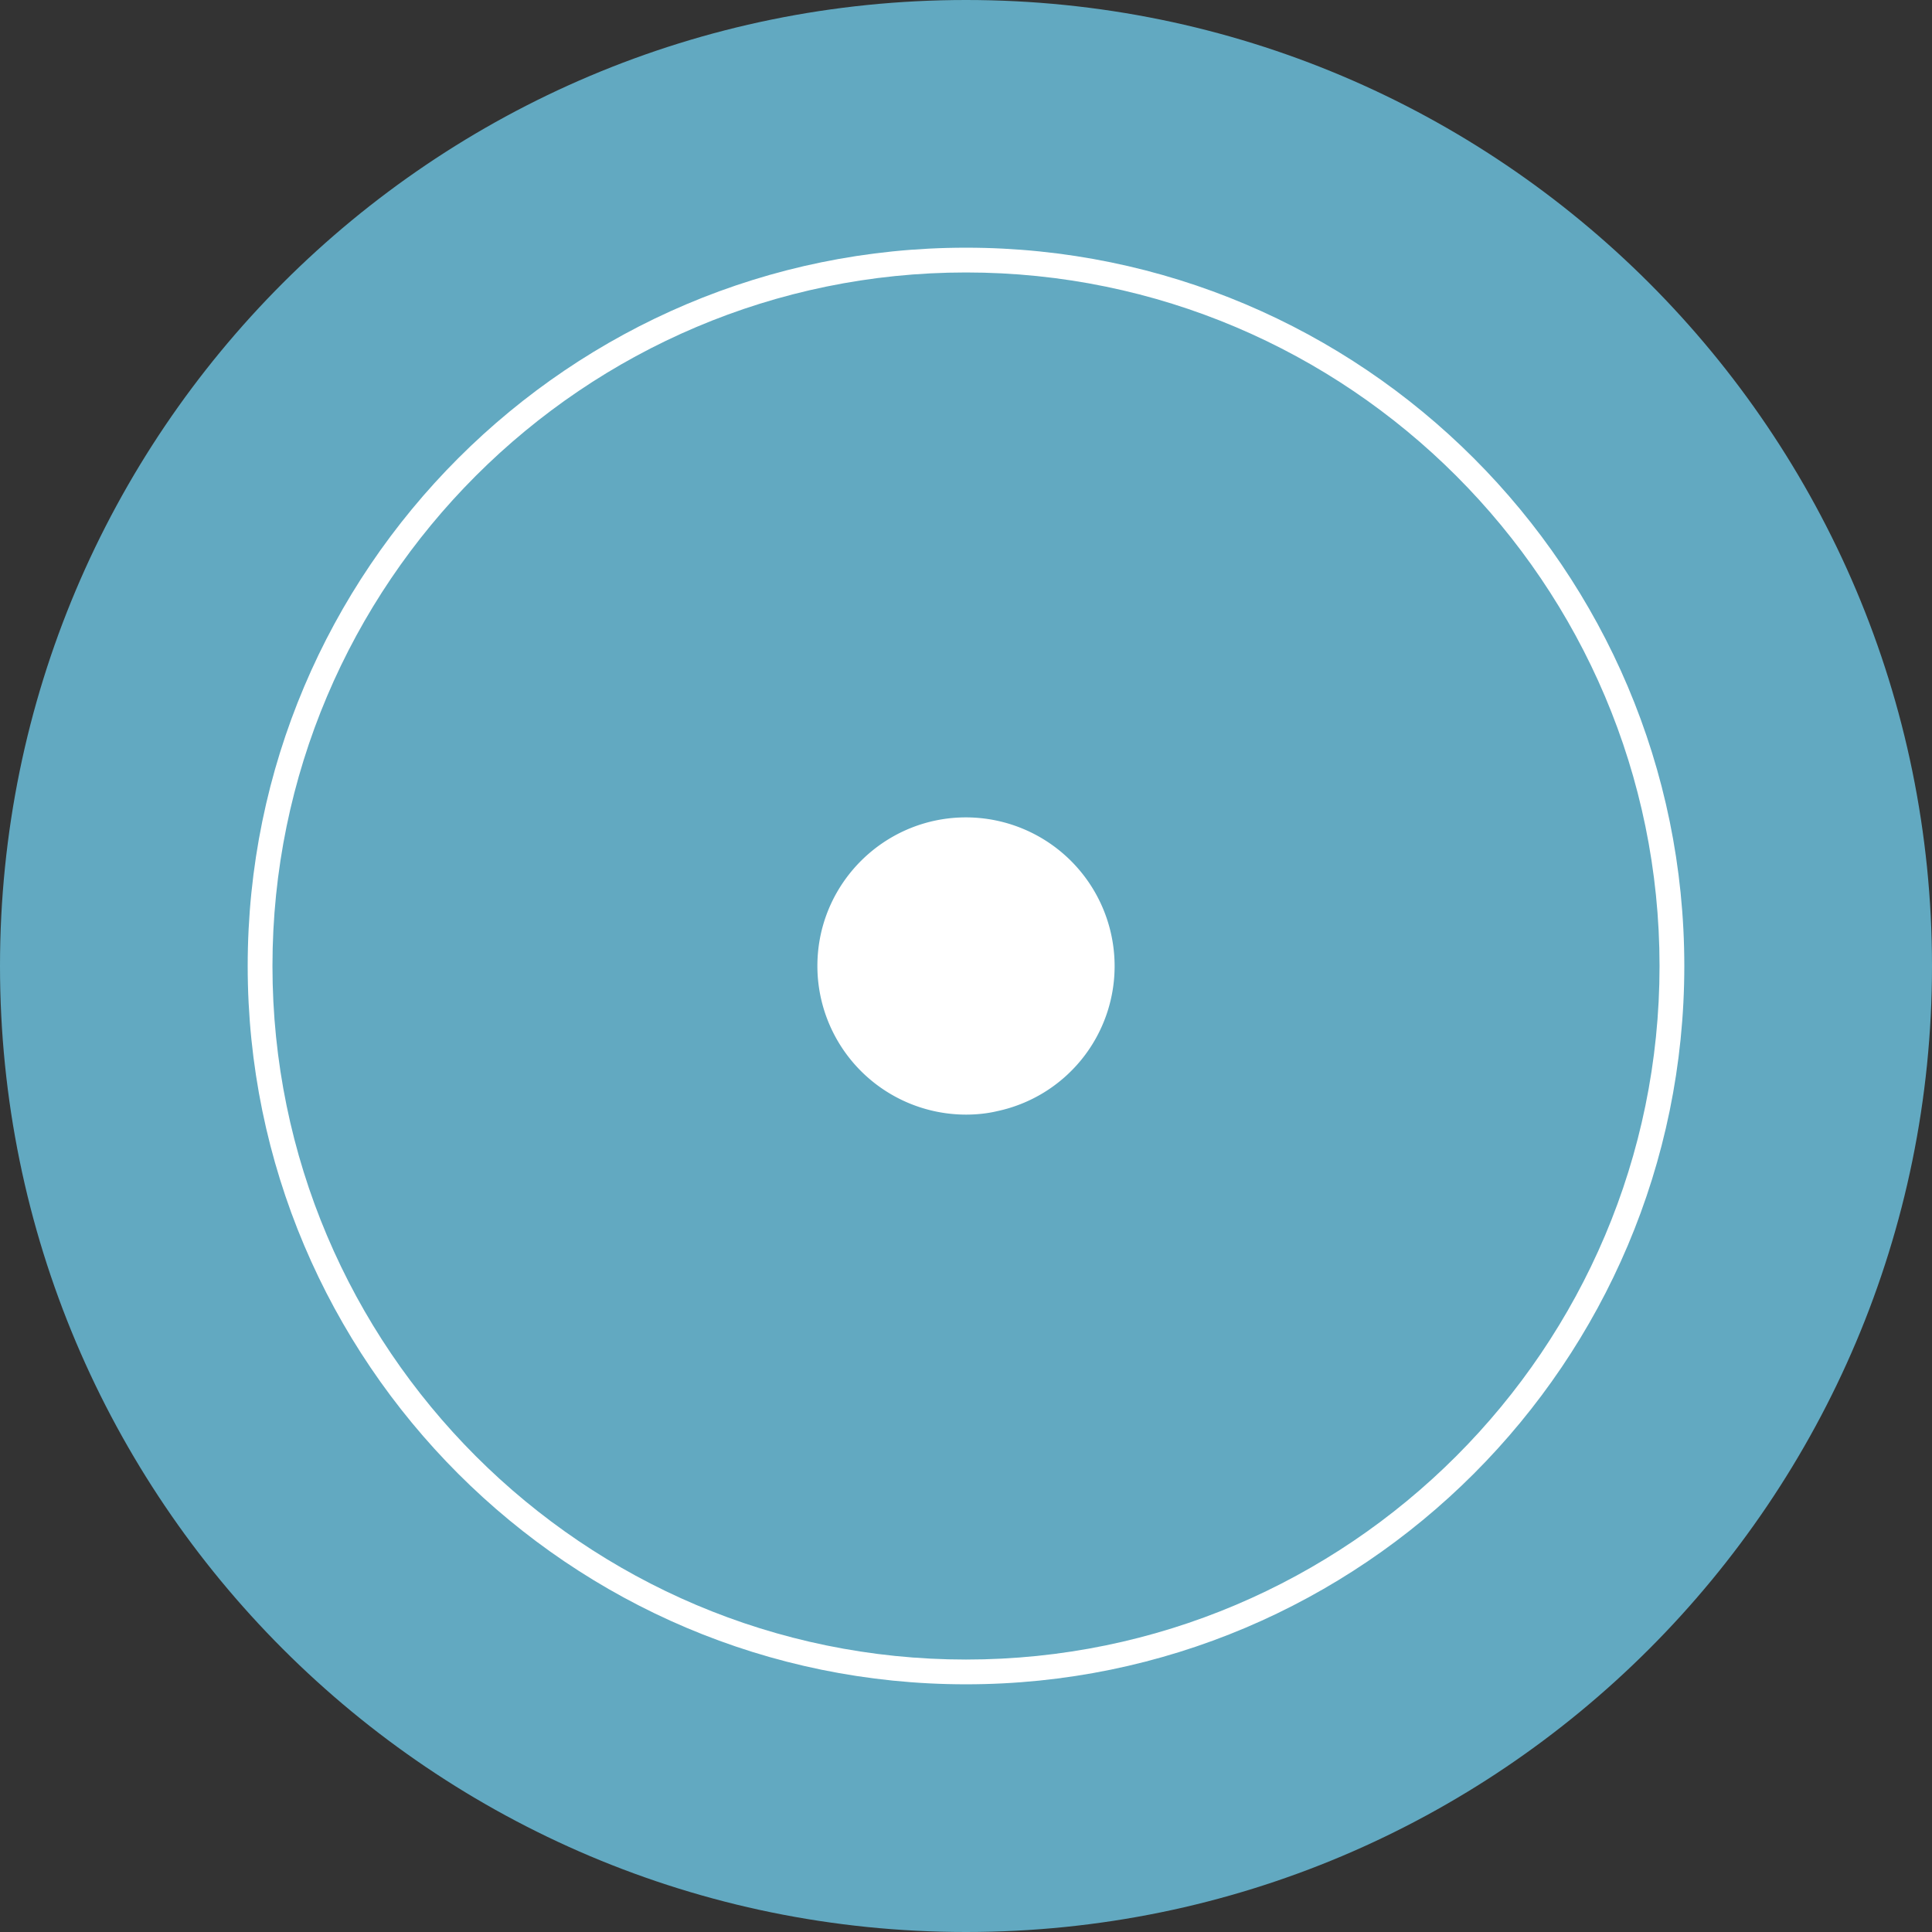
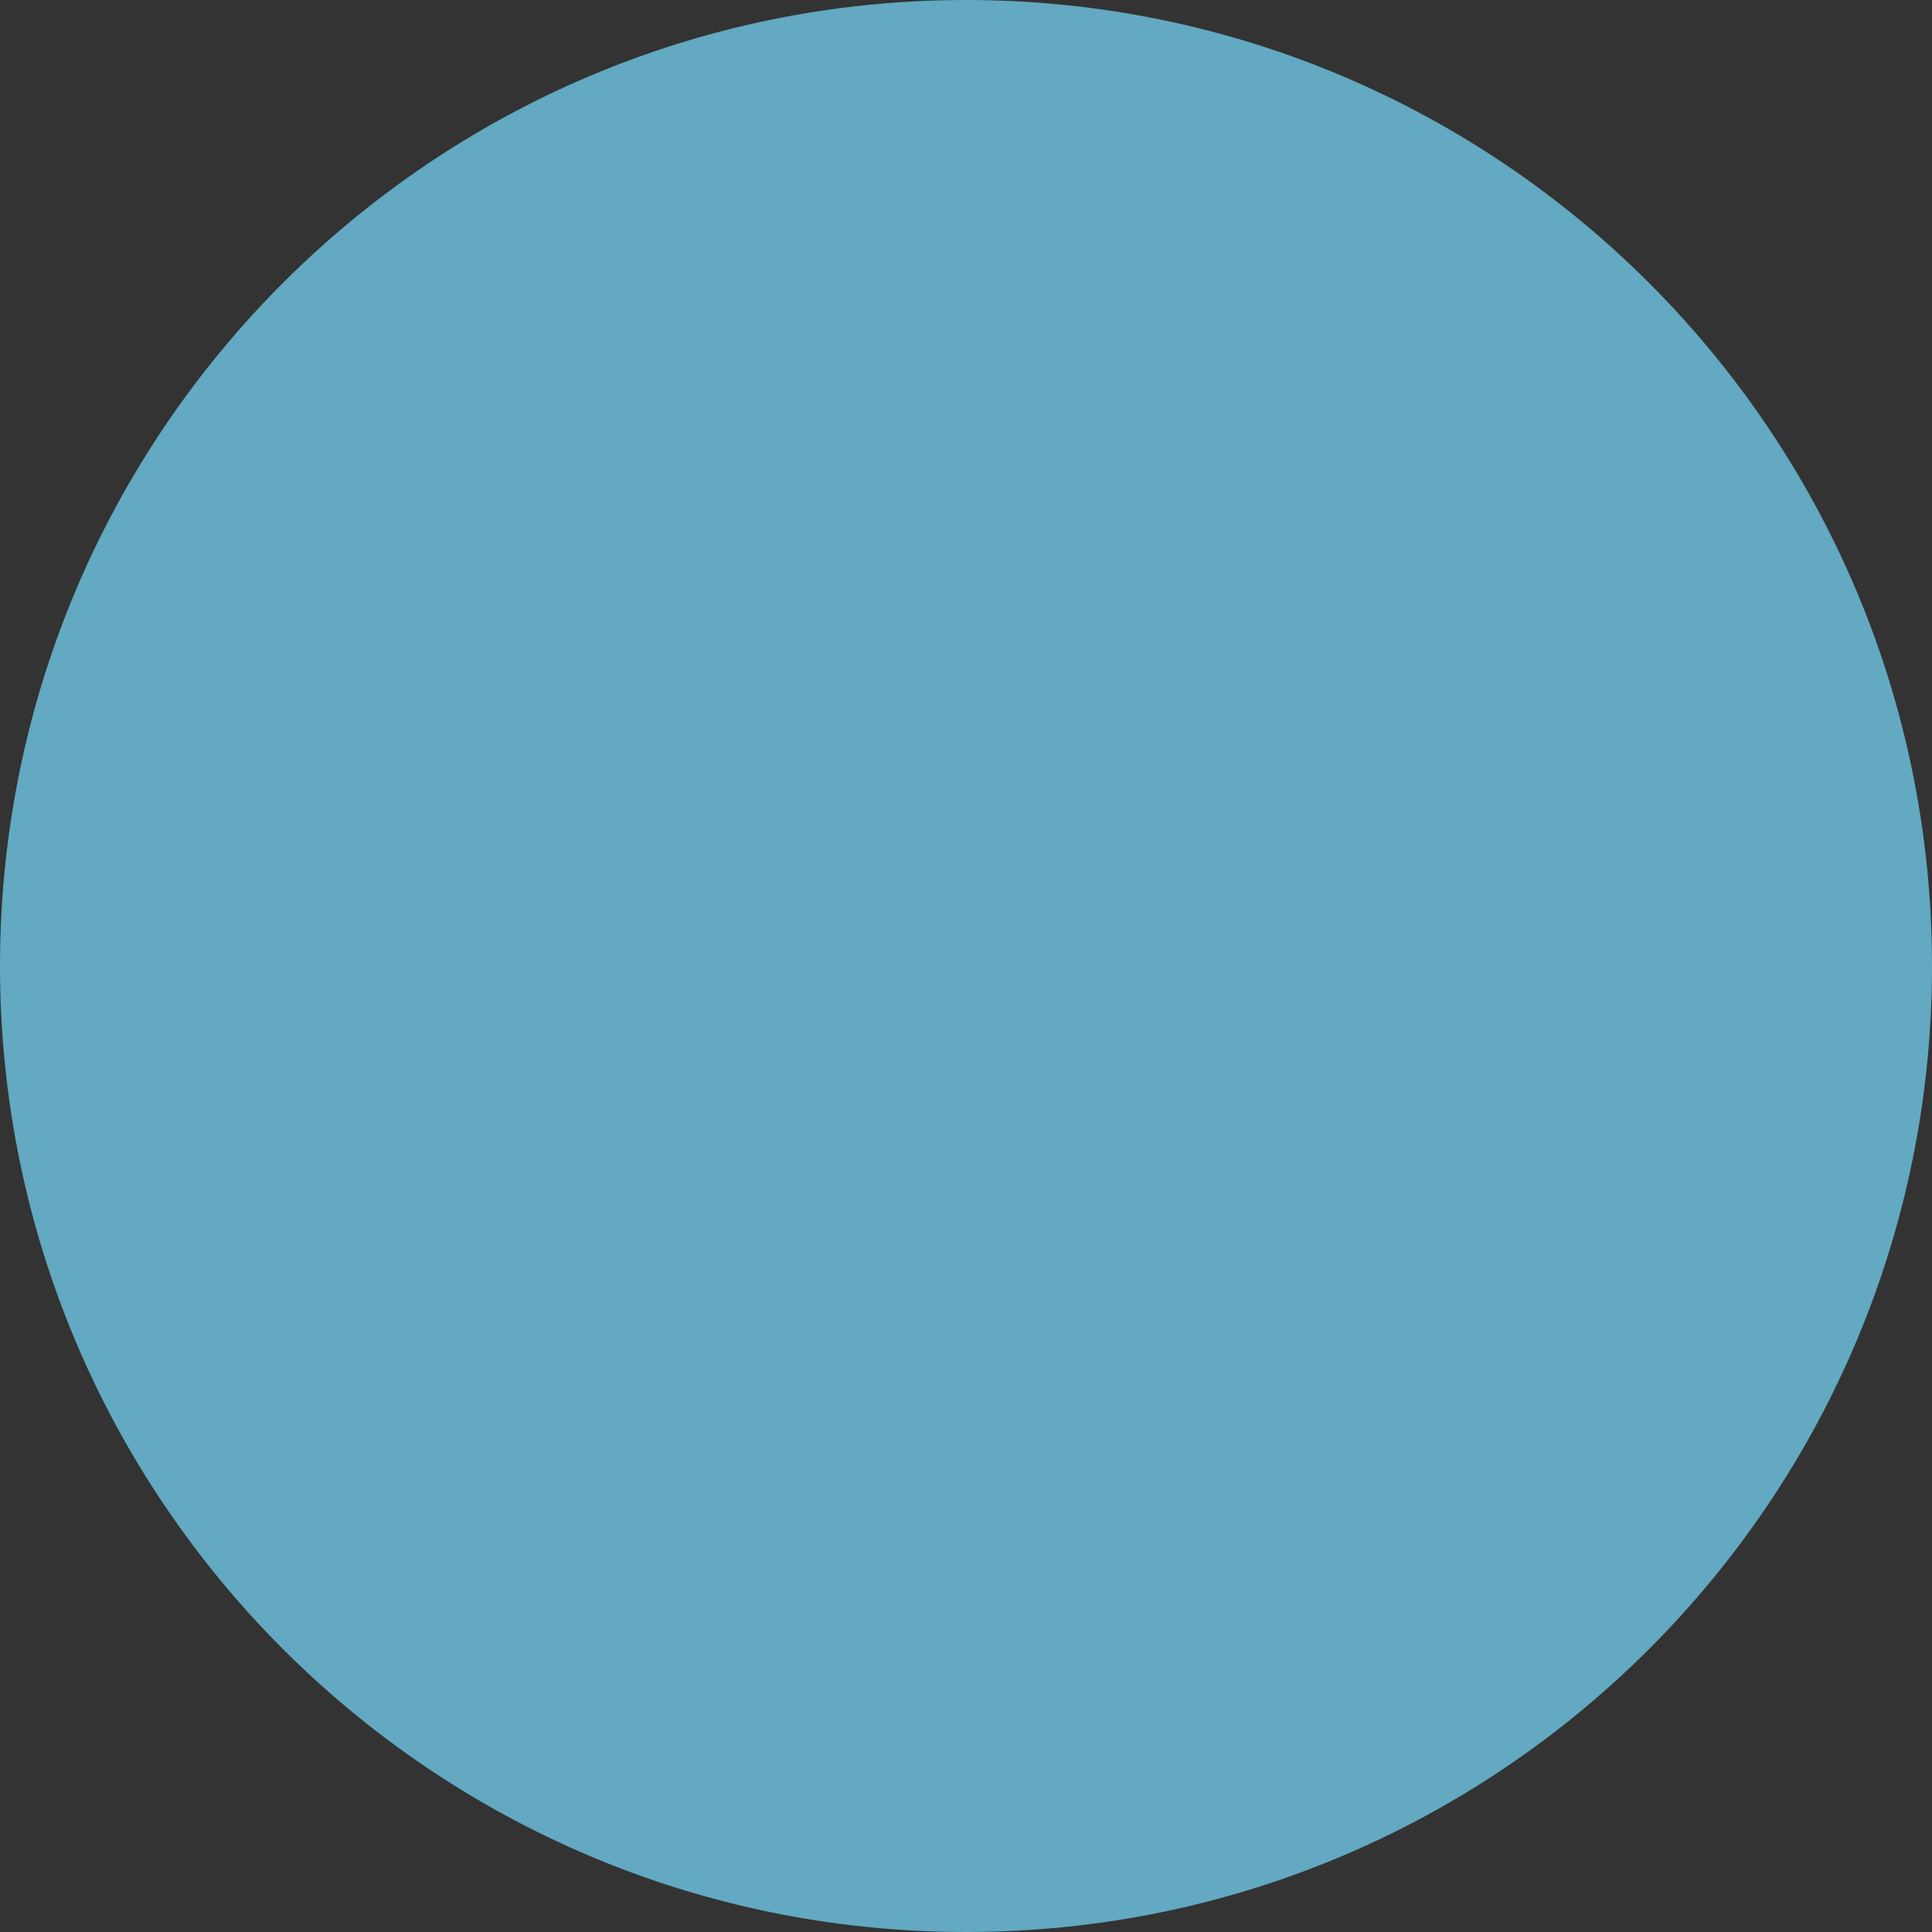
<svg xmlns="http://www.w3.org/2000/svg" id="Capa_2" data-name="Capa 2" viewBox="0 0 39 39">
  <rect x="0" y="0" width="39" height="39" fill="#333333" stroke="none" />
  <defs>
    <style>.cls-3{stroke-width:0;fill:#fff}</style>
  </defs>
  <g id="Capa_1-2" data-name="Capa 1">
    <g id="Grupo_5175" data-name="Grupo 5175">
      <path d="M19.5 0C30.27 0 39 8.73 39 19.5S30.27 39 19.5 39 0 30.27 0 19.5 8.73 0 19.5 0z" fill="#62a9c1" stroke-width="0" id="Rectángulo_1032" data-name="Rectángulo 1032" />
      <g id="Rectángulo_1033" data-name="Rectángulo 1033">
        <path d="M19.5 5C27.51 5 34 11.49 34 19.5S27.51 34 19.5 34 5 27.51 5 19.5 11.49 5 19.5 5z" stroke-width="0" fill="none" />
-         <path class="cls-3" d="M19.5 34C11.5 34 5 27.5 5 19.5S11.5 5 19.5 5 34 11.5 34 19.5 27.5 34 19.5 34zm0-28.5c-7.72 0-14 6.28-14 14s6.28 14 14 14 14-6.28 14-14-6.28-14-14-14z" />
      </g>
-       <path class="cls-3" d="M22.5 19.5a3.003 3.003 0 00-3.6-2.94c-1.37.28-2.4 1.49-2.4 2.94a3.003 3.003 0 003 3c.2 0 .42-.02.63-.07a2.992 2.992 0 002.37-2.93z" />
    </g>
  </g>
</svg>